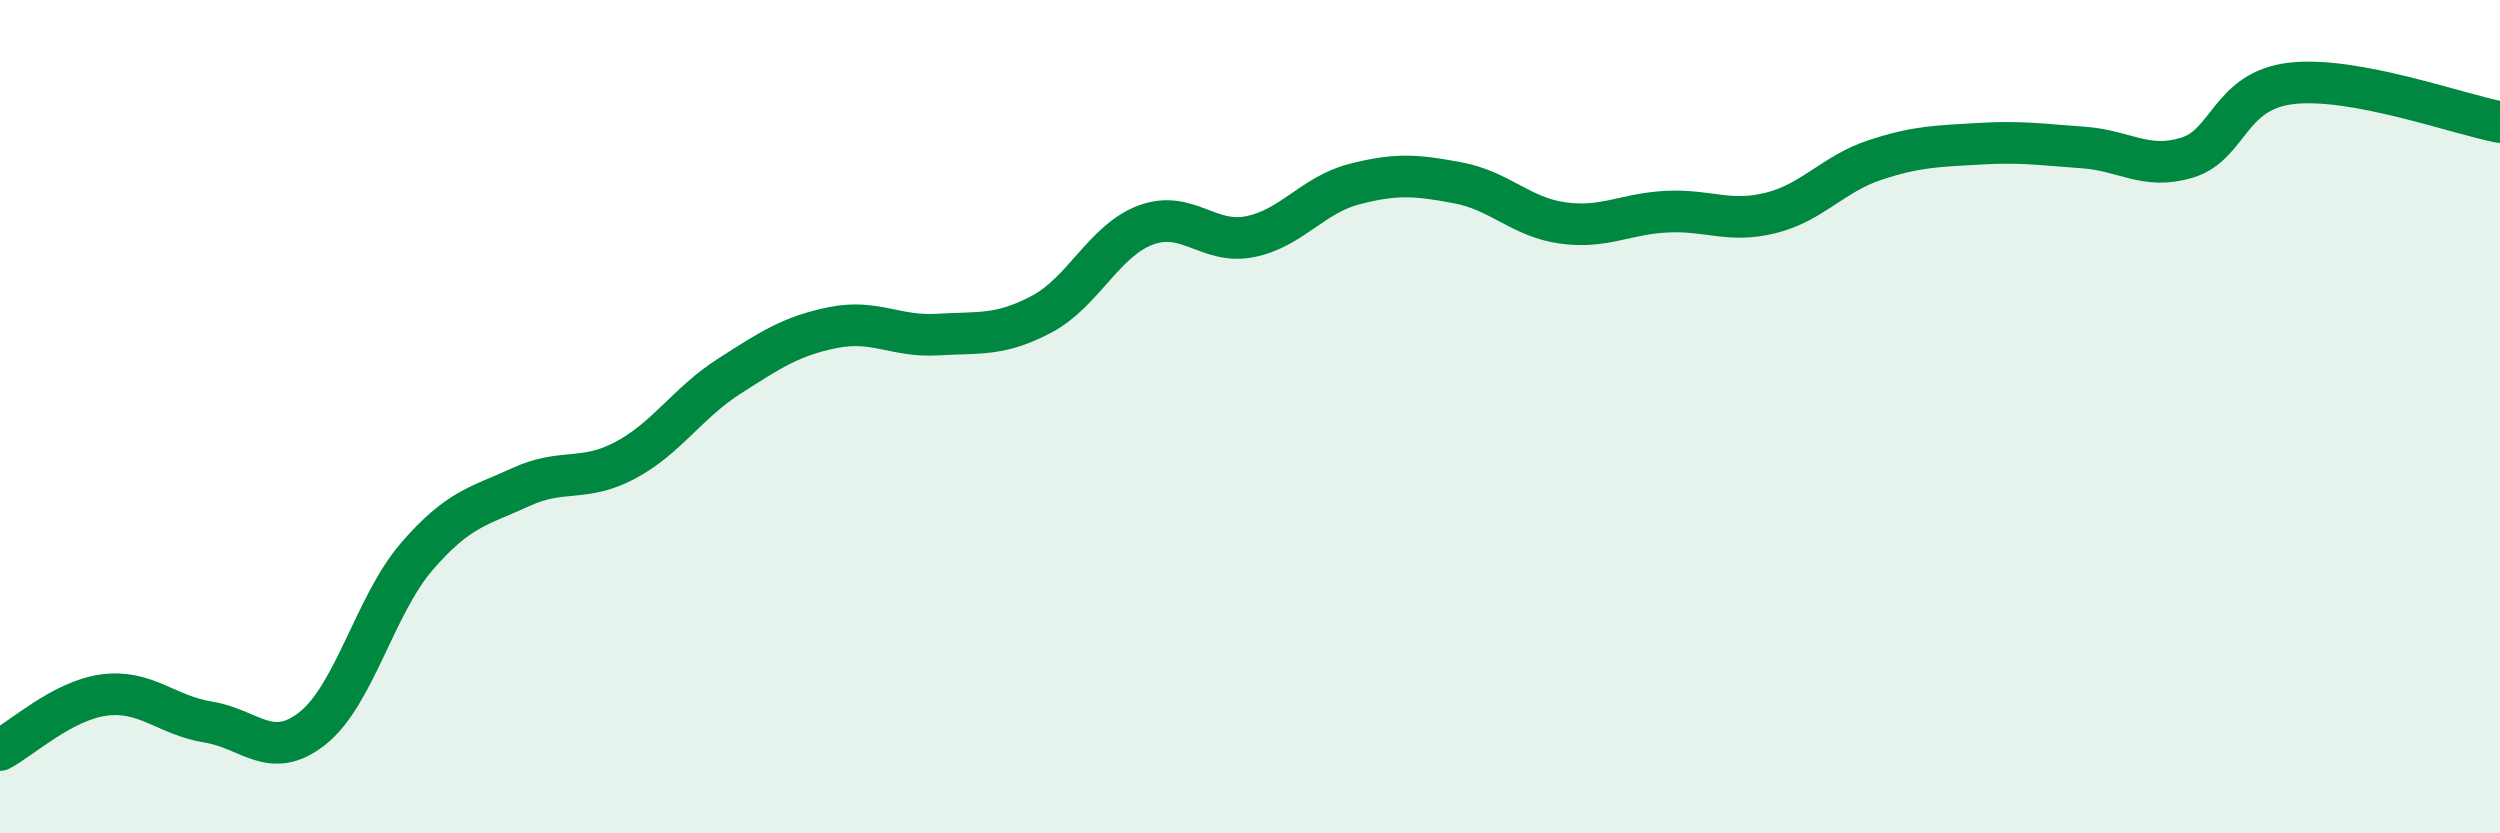
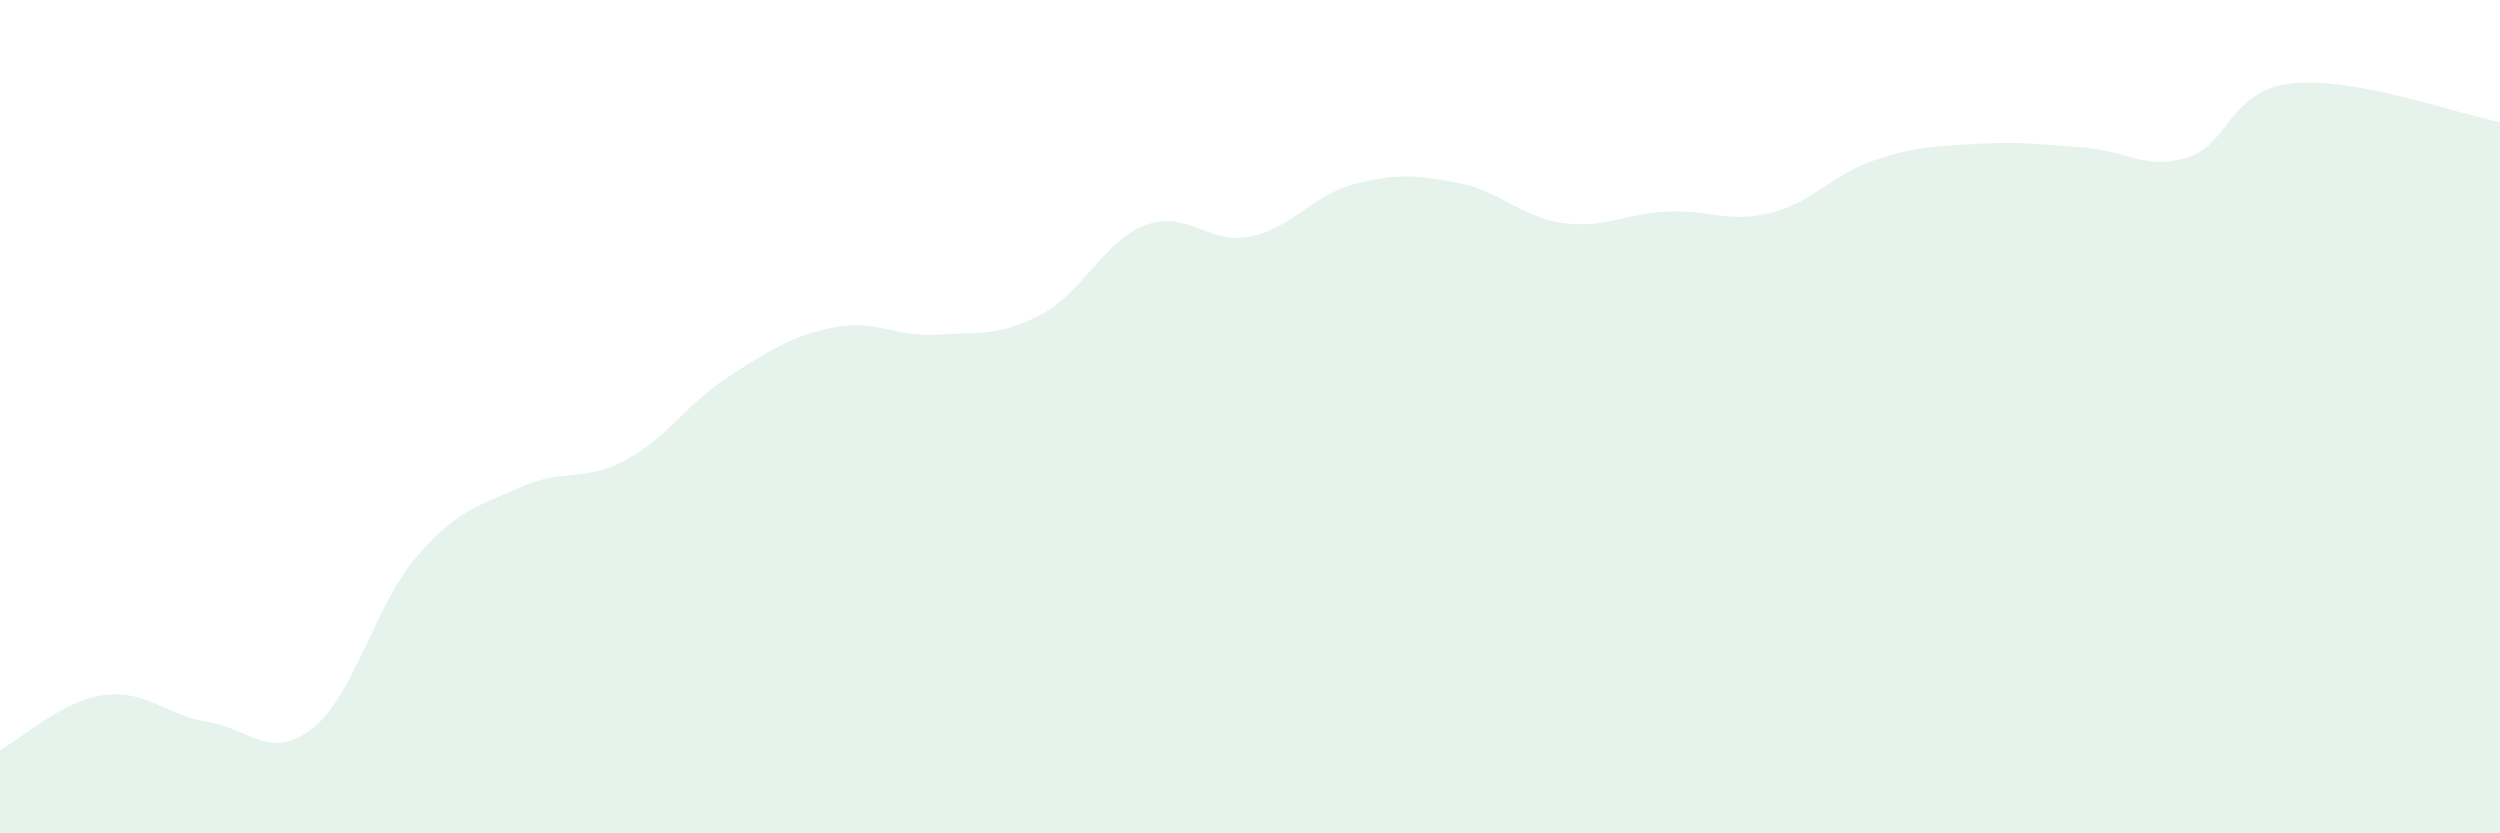
<svg xmlns="http://www.w3.org/2000/svg" width="60" height="20" viewBox="0 0 60 20">
  <path d="M 0,18 C 0.5,17.74 1.5,16.81 2.5,16.68 C 3.5,16.55 4,17.17 5,17.33 C 6,17.49 6.5,18.27 7.5,17.48 C 8.5,16.69 9,14.52 10,13.36 C 11,12.2 11.5,12.15 12.5,11.69 C 13.5,11.23 14,11.58 15,11.05 C 16,10.52 16.5,9.67 17.5,9.03 C 18.5,8.39 19,8.06 20,7.86 C 21,7.66 21.5,8.09 22.5,8.03 C 23.5,7.97 24,8.07 25,7.54 C 26,7.01 26.5,5.77 27.5,5.4 C 28.5,5.03 29,5.88 30,5.68 C 31,5.48 31.5,4.68 32.5,4.42 C 33.5,4.16 34,4.2 35,4.39 C 36,4.58 36.5,5.21 37.5,5.35 C 38.5,5.49 39,5.13 40,5.08 C 41,5.03 41.5,5.36 42.5,5.11 C 43.5,4.86 44,4.17 45,3.84 C 46,3.51 46.5,3.51 47.5,3.45 C 48.5,3.39 49,3.47 50,3.54 C 51,3.61 51.5,4.09 52.5,3.78 C 53.5,3.47 53.5,2.17 55,2 C 56.5,1.83 59,2.74 60,2.93L60 20L0 20Z" fill="#008740" opacity="0.1" stroke-linecap="round" stroke-linejoin="round" />
-   <path d="M 0,18 C 0.5,17.74 1.5,16.81 2.5,16.68 C 3.5,16.55 4,17.17 5,17.33 C 6,17.49 6.5,18.27 7.5,17.48 C 8.5,16.69 9,14.52 10,13.36 C 11,12.2 11.5,12.15 12.5,11.69 C 13.5,11.23 14,11.58 15,11.05 C 16,10.52 16.5,9.67 17.5,9.03 C 18.5,8.39 19,8.06 20,7.86 C 21,7.66 21.5,8.09 22.5,8.03 C 23.5,7.97 24,8.07 25,7.54 C 26,7.01 26.5,5.77 27.5,5.4 C 28.5,5.03 29,5.88 30,5.68 C 31,5.48 31.5,4.68 32.5,4.42 C 33.5,4.16 34,4.2 35,4.39 C 36,4.58 36.5,5.21 37.5,5.35 C 38.5,5.49 39,5.13 40,5.08 C 41,5.03 41.5,5.36 42.5,5.11 C 43.5,4.86 44,4.17 45,3.84 C 46,3.51 46.5,3.51 47.5,3.45 C 48.5,3.39 49,3.47 50,3.54 C 51,3.61 51.5,4.09 52.5,3.78 C 53.5,3.47 53.5,2.17 55,2 C 56.5,1.83 59,2.74 60,2.93" stroke="#008740" stroke-width="1" fill="none" stroke-linecap="round" stroke-linejoin="round" />
</svg>